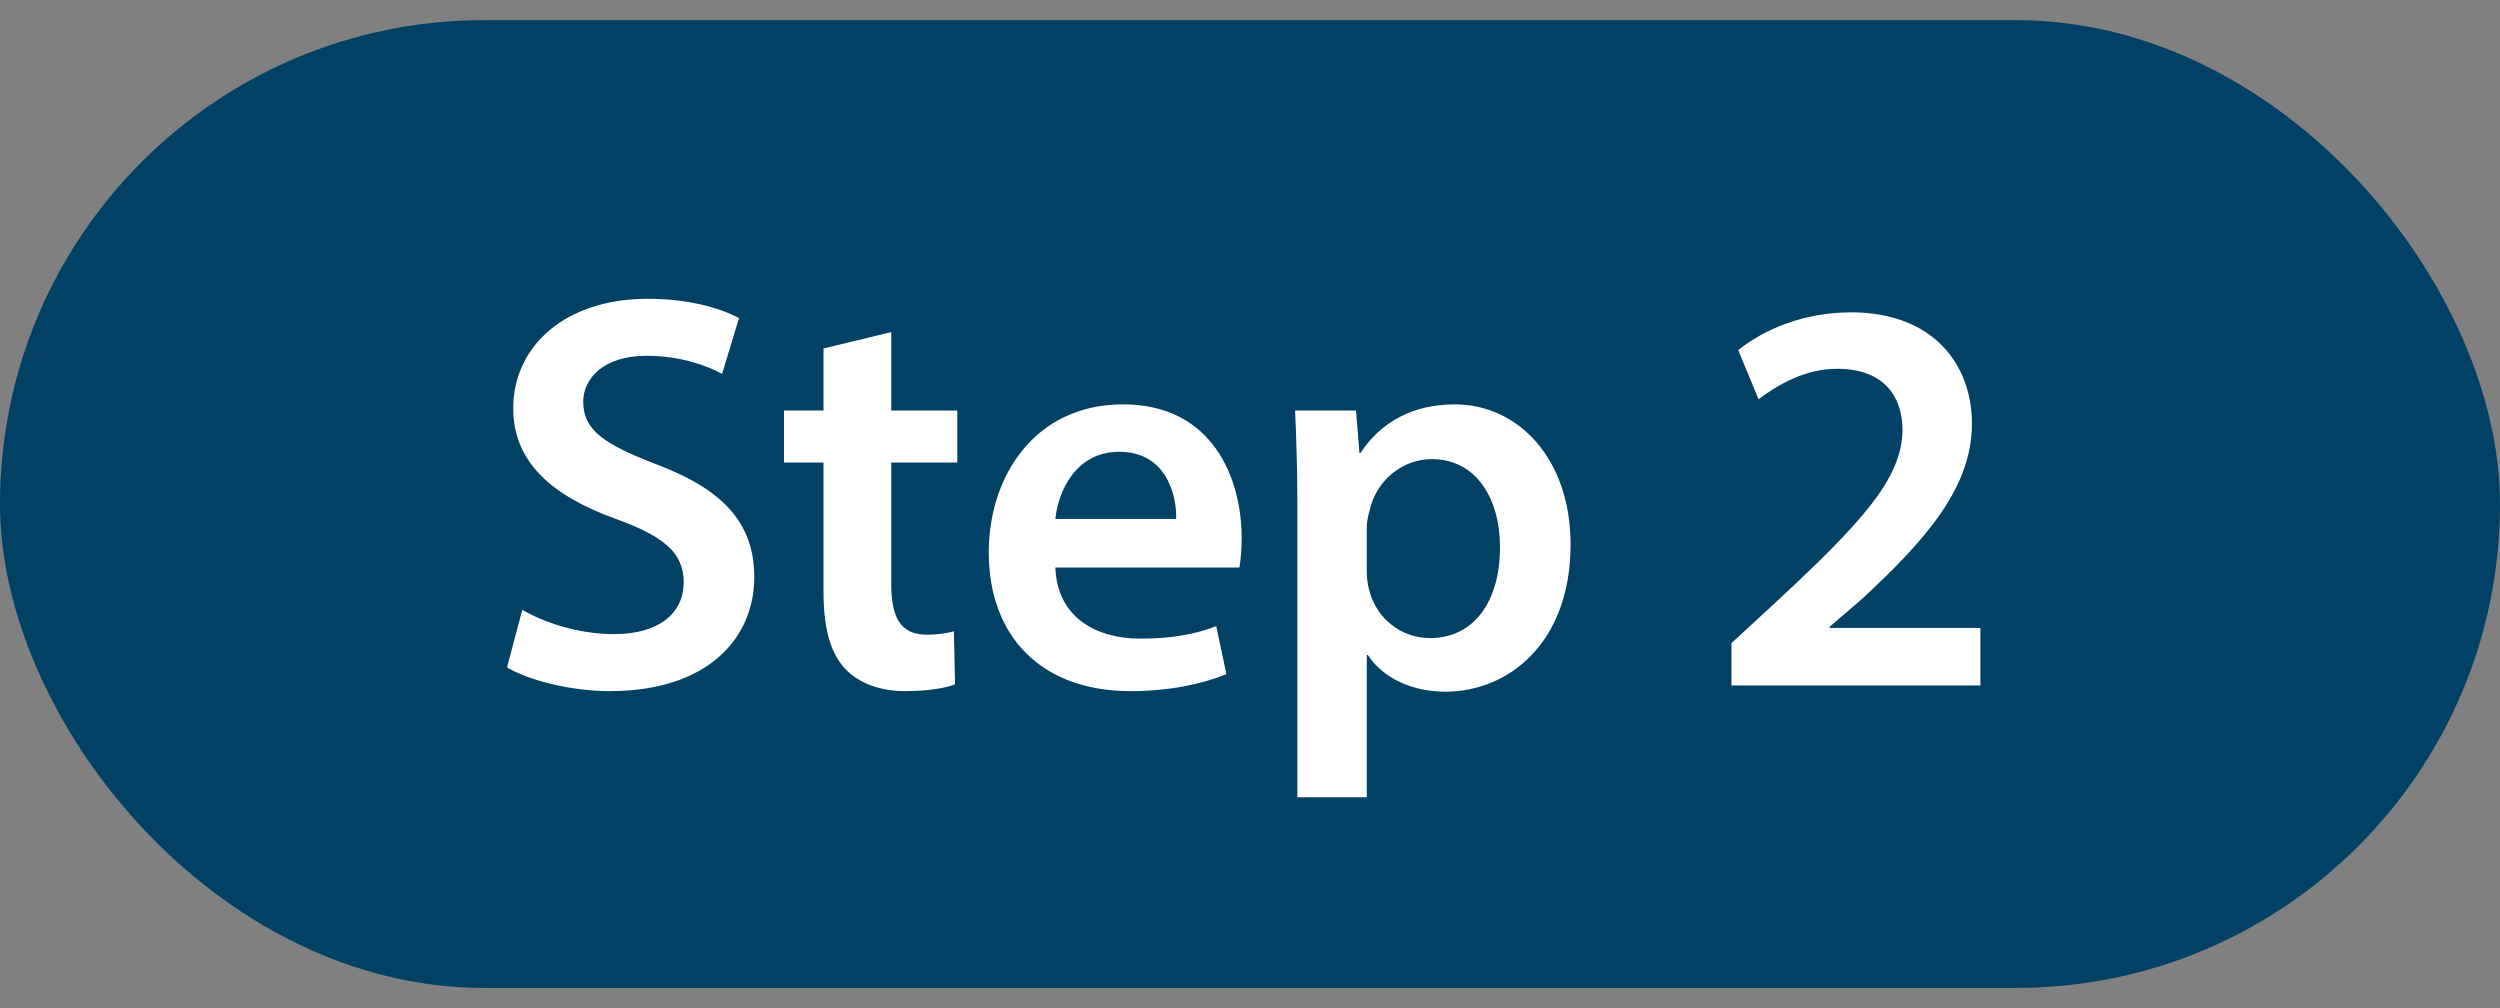
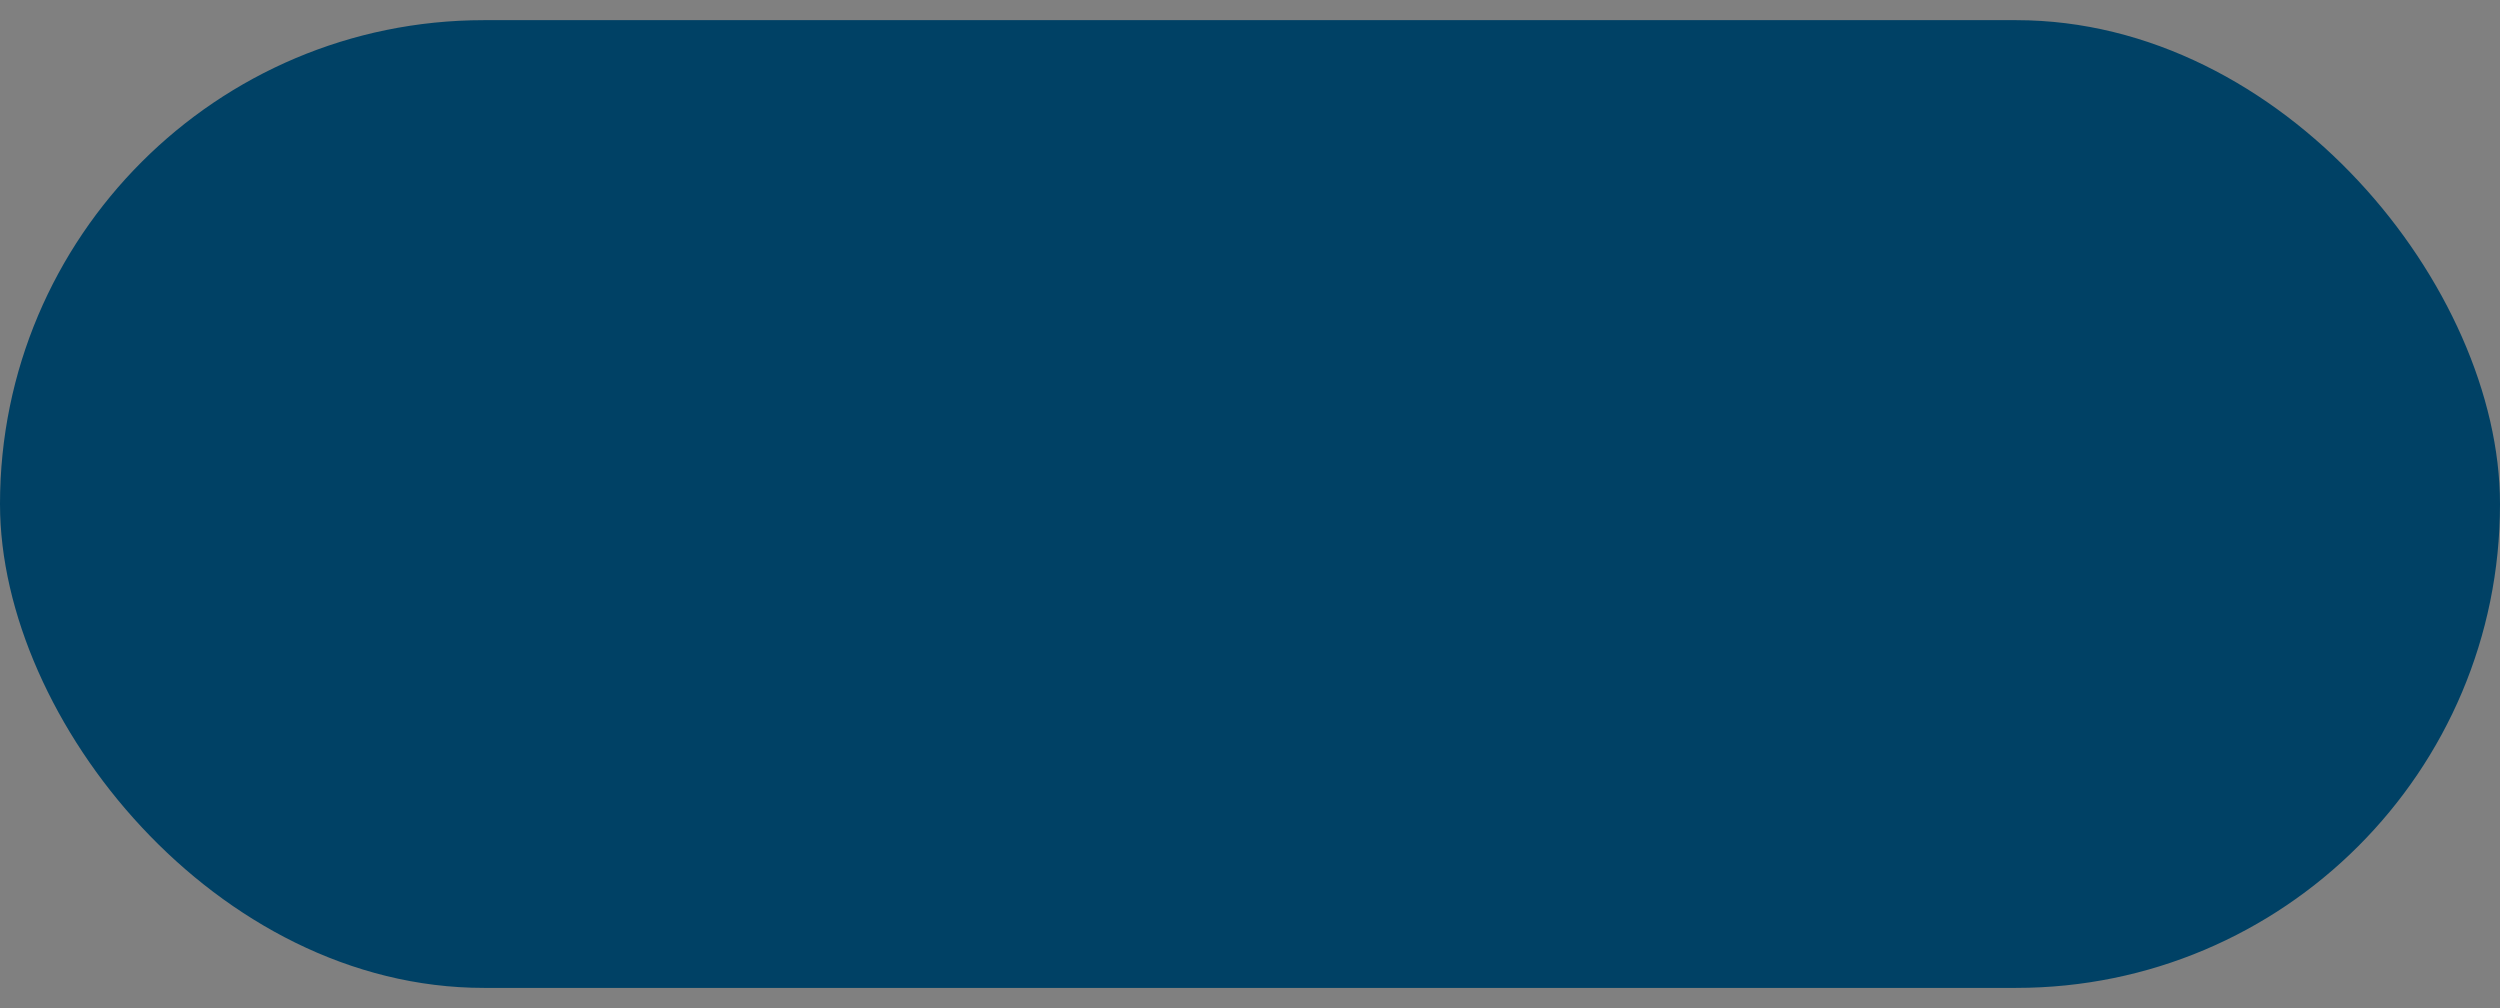
<svg xmlns="http://www.w3.org/2000/svg" width="62" height="25" viewBox="0 0 62 25" fill="none">
  <rect x="0" y="0" width="62" height="25" fill="#808080" stroke="none" />
  <rect y="0.5" width="62" height="24" rx="12" fill="#004165" />
-   <path d="M12.574 16.552L12.952 15.124C13.512 15.446 14.352 15.726 15.234 15.726C16.34 15.726 16.956 15.208 16.956 14.438C16.956 13.724 16.48 13.304 15.276 12.87C13.722 12.31 12.728 11.484 12.728 10.126C12.728 8.586 14.016 7.41 16.06 7.41C17.082 7.41 17.838 7.634 18.328 7.886L17.908 9.272C17.572 9.09 16.914 8.824 16.032 8.824C14.94 8.824 14.464 9.412 14.464 9.958C14.464 10.686 15.01 11.022 16.27 11.512C17.908 12.128 18.706 12.954 18.706 14.312C18.706 15.824 17.558 17.14 15.122 17.14C14.128 17.14 13.092 16.86 12.574 16.552ZM20.423 8.642L22.103 8.236V10.182H23.741V11.47H22.103V14.48C22.103 15.306 22.327 15.74 22.985 15.74C23.279 15.74 23.503 15.698 23.657 15.656L23.685 16.972C23.433 17.07 22.985 17.14 22.439 17.14C21.809 17.14 21.277 16.93 20.955 16.58C20.591 16.188 20.423 15.572 20.423 14.676V11.47H19.443V10.182H20.423V8.642ZM30.737 14.074H26.173C26.215 15.306 27.181 15.838 28.273 15.838C29.071 15.838 29.645 15.726 30.163 15.53L30.415 16.72C29.827 16.958 29.015 17.14 28.035 17.14C25.823 17.14 24.521 15.782 24.521 13.696C24.521 11.806 25.669 10.028 27.853 10.028C30.065 10.028 30.793 11.848 30.793 13.346C30.793 13.668 30.765 13.92 30.737 14.074ZM26.173 12.87H29.169C29.183 12.24 28.903 11.204 27.755 11.204C26.691 11.204 26.243 12.17 26.173 12.87ZM32.174 19.772V12.45C32.174 11.554 32.146 10.826 32.118 10.182H33.63L33.714 11.232H33.742C34.246 10.462 35.044 10.028 36.08 10.028C37.648 10.028 38.95 11.372 38.95 13.5C38.95 15.964 37.396 17.154 35.842 17.154C34.988 17.154 34.274 16.79 33.924 16.244H33.896V19.772H32.174ZM33.896 13.094V14.144C33.896 14.312 33.91 14.466 33.952 14.62C34.12 15.32 34.736 15.824 35.464 15.824C36.556 15.824 37.2 14.914 37.2 13.57C37.2 12.366 36.612 11.386 35.506 11.386C34.792 11.386 34.134 11.904 33.966 12.66C33.924 12.8 33.896 12.954 33.896 13.094ZM49.114 17H42.94V15.95L44.018 14.956C46.16 12.968 47.168 11.876 47.182 10.672C47.182 9.86 46.748 9.146 45.558 9.146C44.76 9.146 44.074 9.552 43.612 9.902L43.108 8.684C43.766 8.152 44.76 7.746 45.908 7.746C47.924 7.746 48.904 9.02 48.904 10.504C48.904 12.1 47.756 13.388 46.174 14.858L45.376 15.544V15.572H49.114V17Z" fill="white" />
</svg>